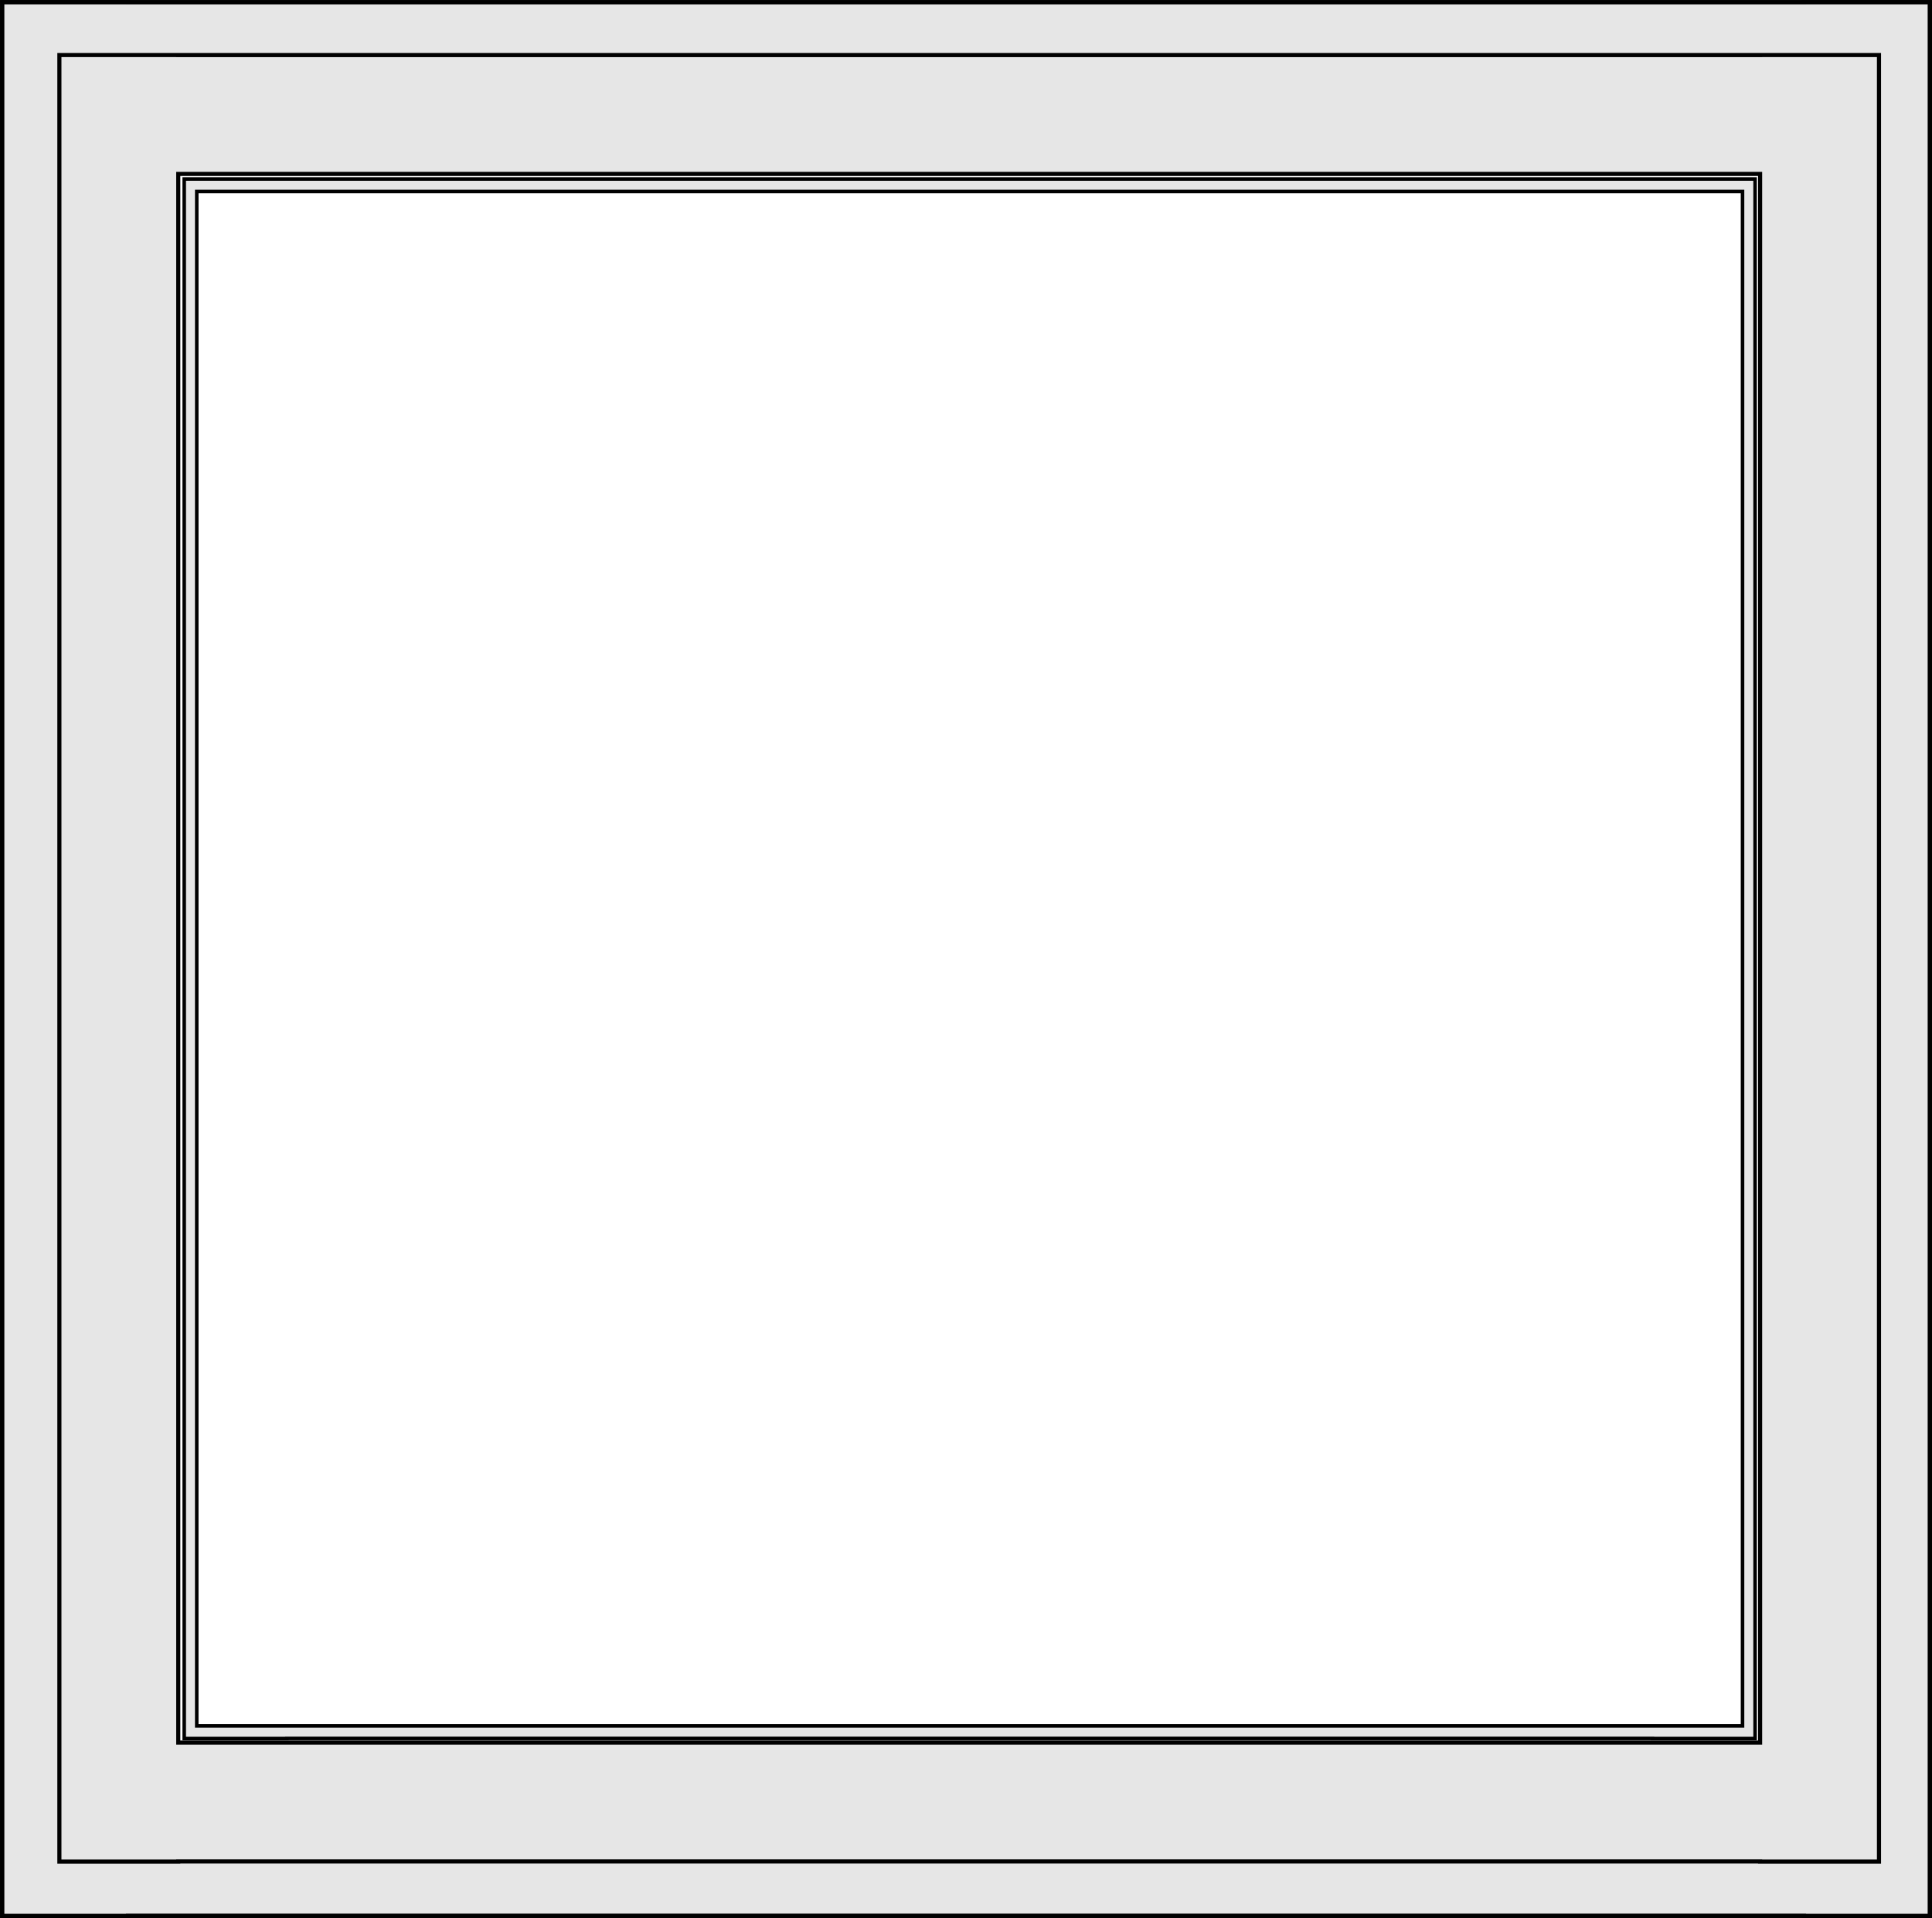
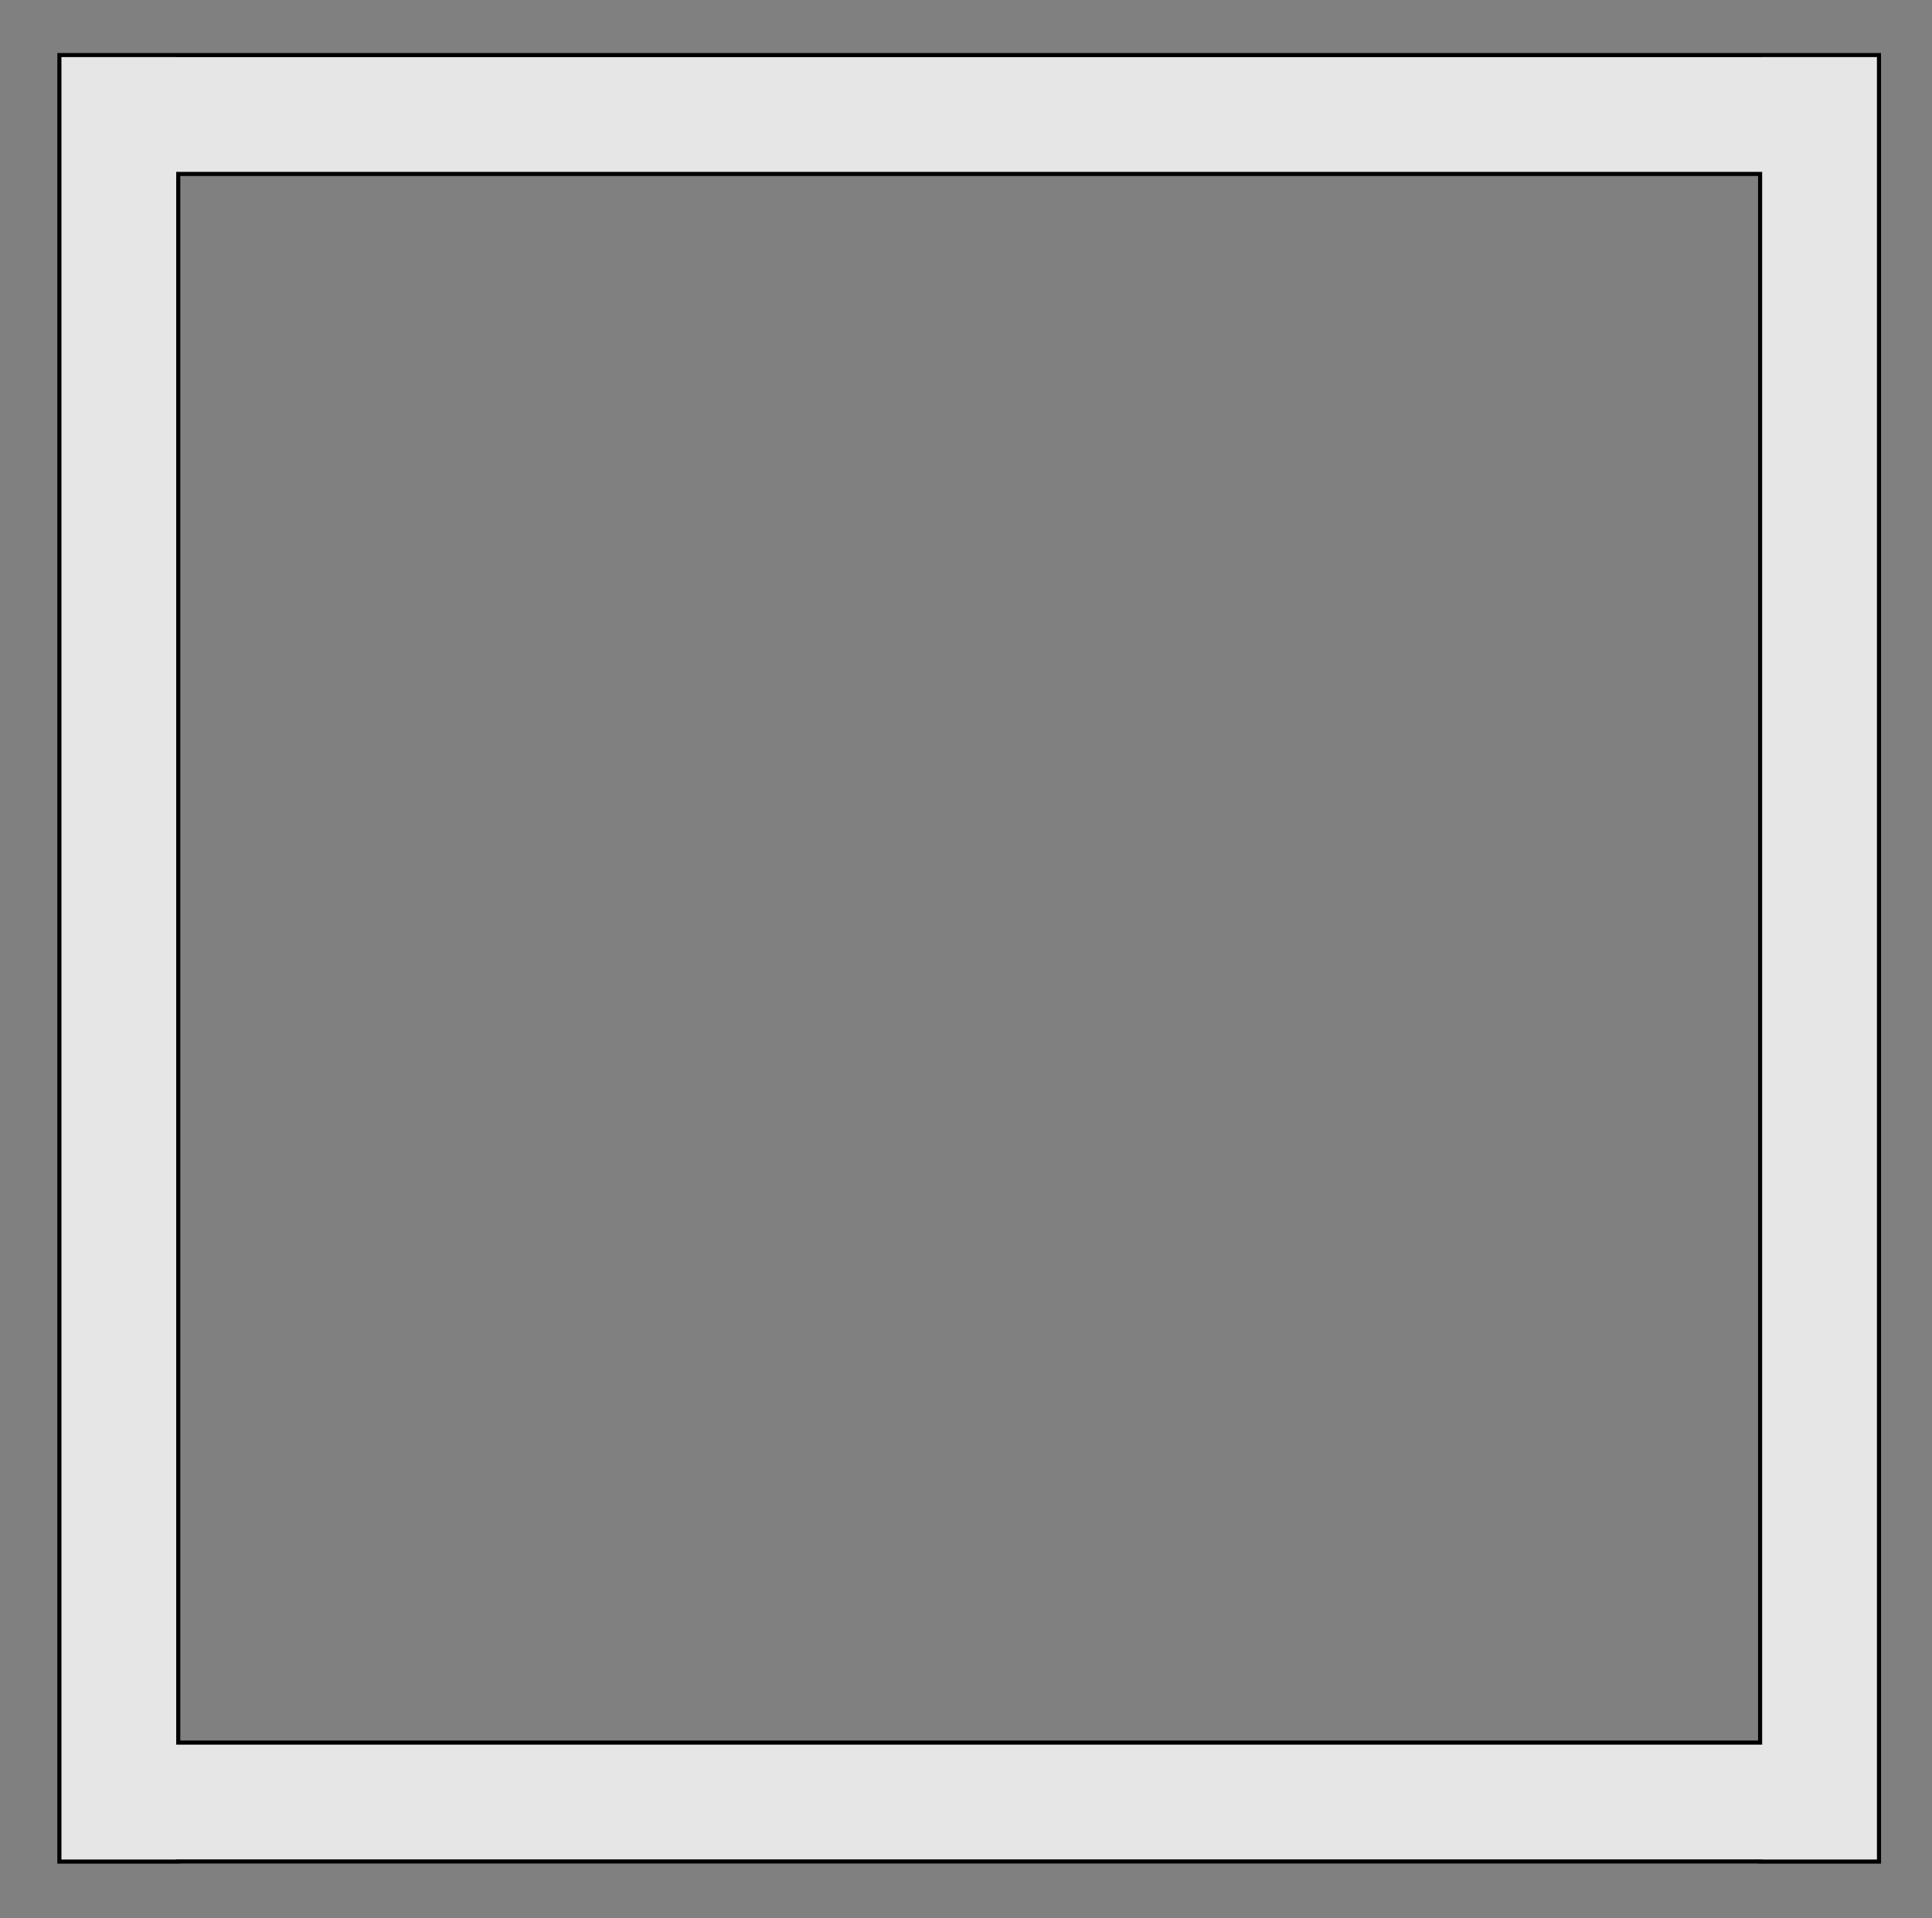
<svg xmlns="http://www.w3.org/2000/svg" xmlns:ns1="http://www.inkscape.org/namespaces/inkscape" xmlns:ns2="http://sodipodi.sourceforge.net/DTD/sodipodi-0.dtd" width="113.486mm" height="112.676mm" viewBox="0 0 113.486 112.676" version="1.1" id="svg1" ns1:version="1.2.1 (9c6d41e4, 2022-07-14)" ns2:docname="Aluplast 4000 FixImFlugel.svg">
  <rect x="0" y="0" width="113.486" height="112.676" fill="#808080" stroke="none" />
  <ns2:namedview id="namedview1" pagecolor="#ffffff" bordercolor="#666666" borderopacity="1.0" ns1:showpageshadow="2" ns1:pageopacity="0.0" ns1:pagecheckerboard="0" ns1:deskcolor="#d1d1d1" ns1:document-units="mm" ns1:zoom="1.4142136" ns1:cx="80.256618" ns1:cy="284.61047" ns1:window-width="1839" ns1:window-height="1035" ns1:window-x="0" ns1:window-y="25" ns1:window-maximized="0" ns1:current-layer="layer1" showgrid="false" />
  <defs id="defs1" />
  <g ns1:label="Ebene 1" ns1:groupmode="layer" id="layer1" transform="translate(-49.32,-77.502)">
-     <path id="rect1" style="opacity:1;fill:#e6e6e6;stroke:#000000;stroke-width:0.255;stroke-dasharray:none" d="M 49.448,77.63 V 190.051 h 7.398 v -0.009 h 98.435 v 0.009 h 7.398 V 77.63 h -7.398 v 5.17e-4 H 56.846 v -5.17e-4 z m 7.398,7.398 H 155.281 V 182.645 H 56.846 Z" />
-     <rect style="fill:#ffffff;stroke-width:0.832" id="rect295" width="99.344" height="97.286" x="56.242" y="84.612" />
    <path id="path7" style="opacity:1;fill:#e6e6e6;stroke:#000000;stroke-width:0.241;stroke-dasharray:none" d="M 52.808,80.736 V 186.857 h 6.983 v -0.008 h 92.918 v 0.008 h 6.983 V 80.736 h -6.983 v 4.88e-4 H 59.791 v -4.88e-4 z m 6.983,6.983 H 152.709 V 179.866 H 59.791 Z" />
-     <path id="path11" style="opacity:1;fill:#e6e6e6;stroke:#000000;stroke-width:0.208;stroke-dasharray:none" d="m 60.141,88.016 v 91.612 h 6.029 v -0.006 h 80.215 v 0.006 h 6.029 V 88.016 h -6.029 v 4.21e-4 H 66.169 v -4.21e-4 z m 0.737,0.737 H 151.676 V 178.885 H 60.877 Z" ns2:nodetypes="cccccccccccccccccc" />
  </g>
</svg>